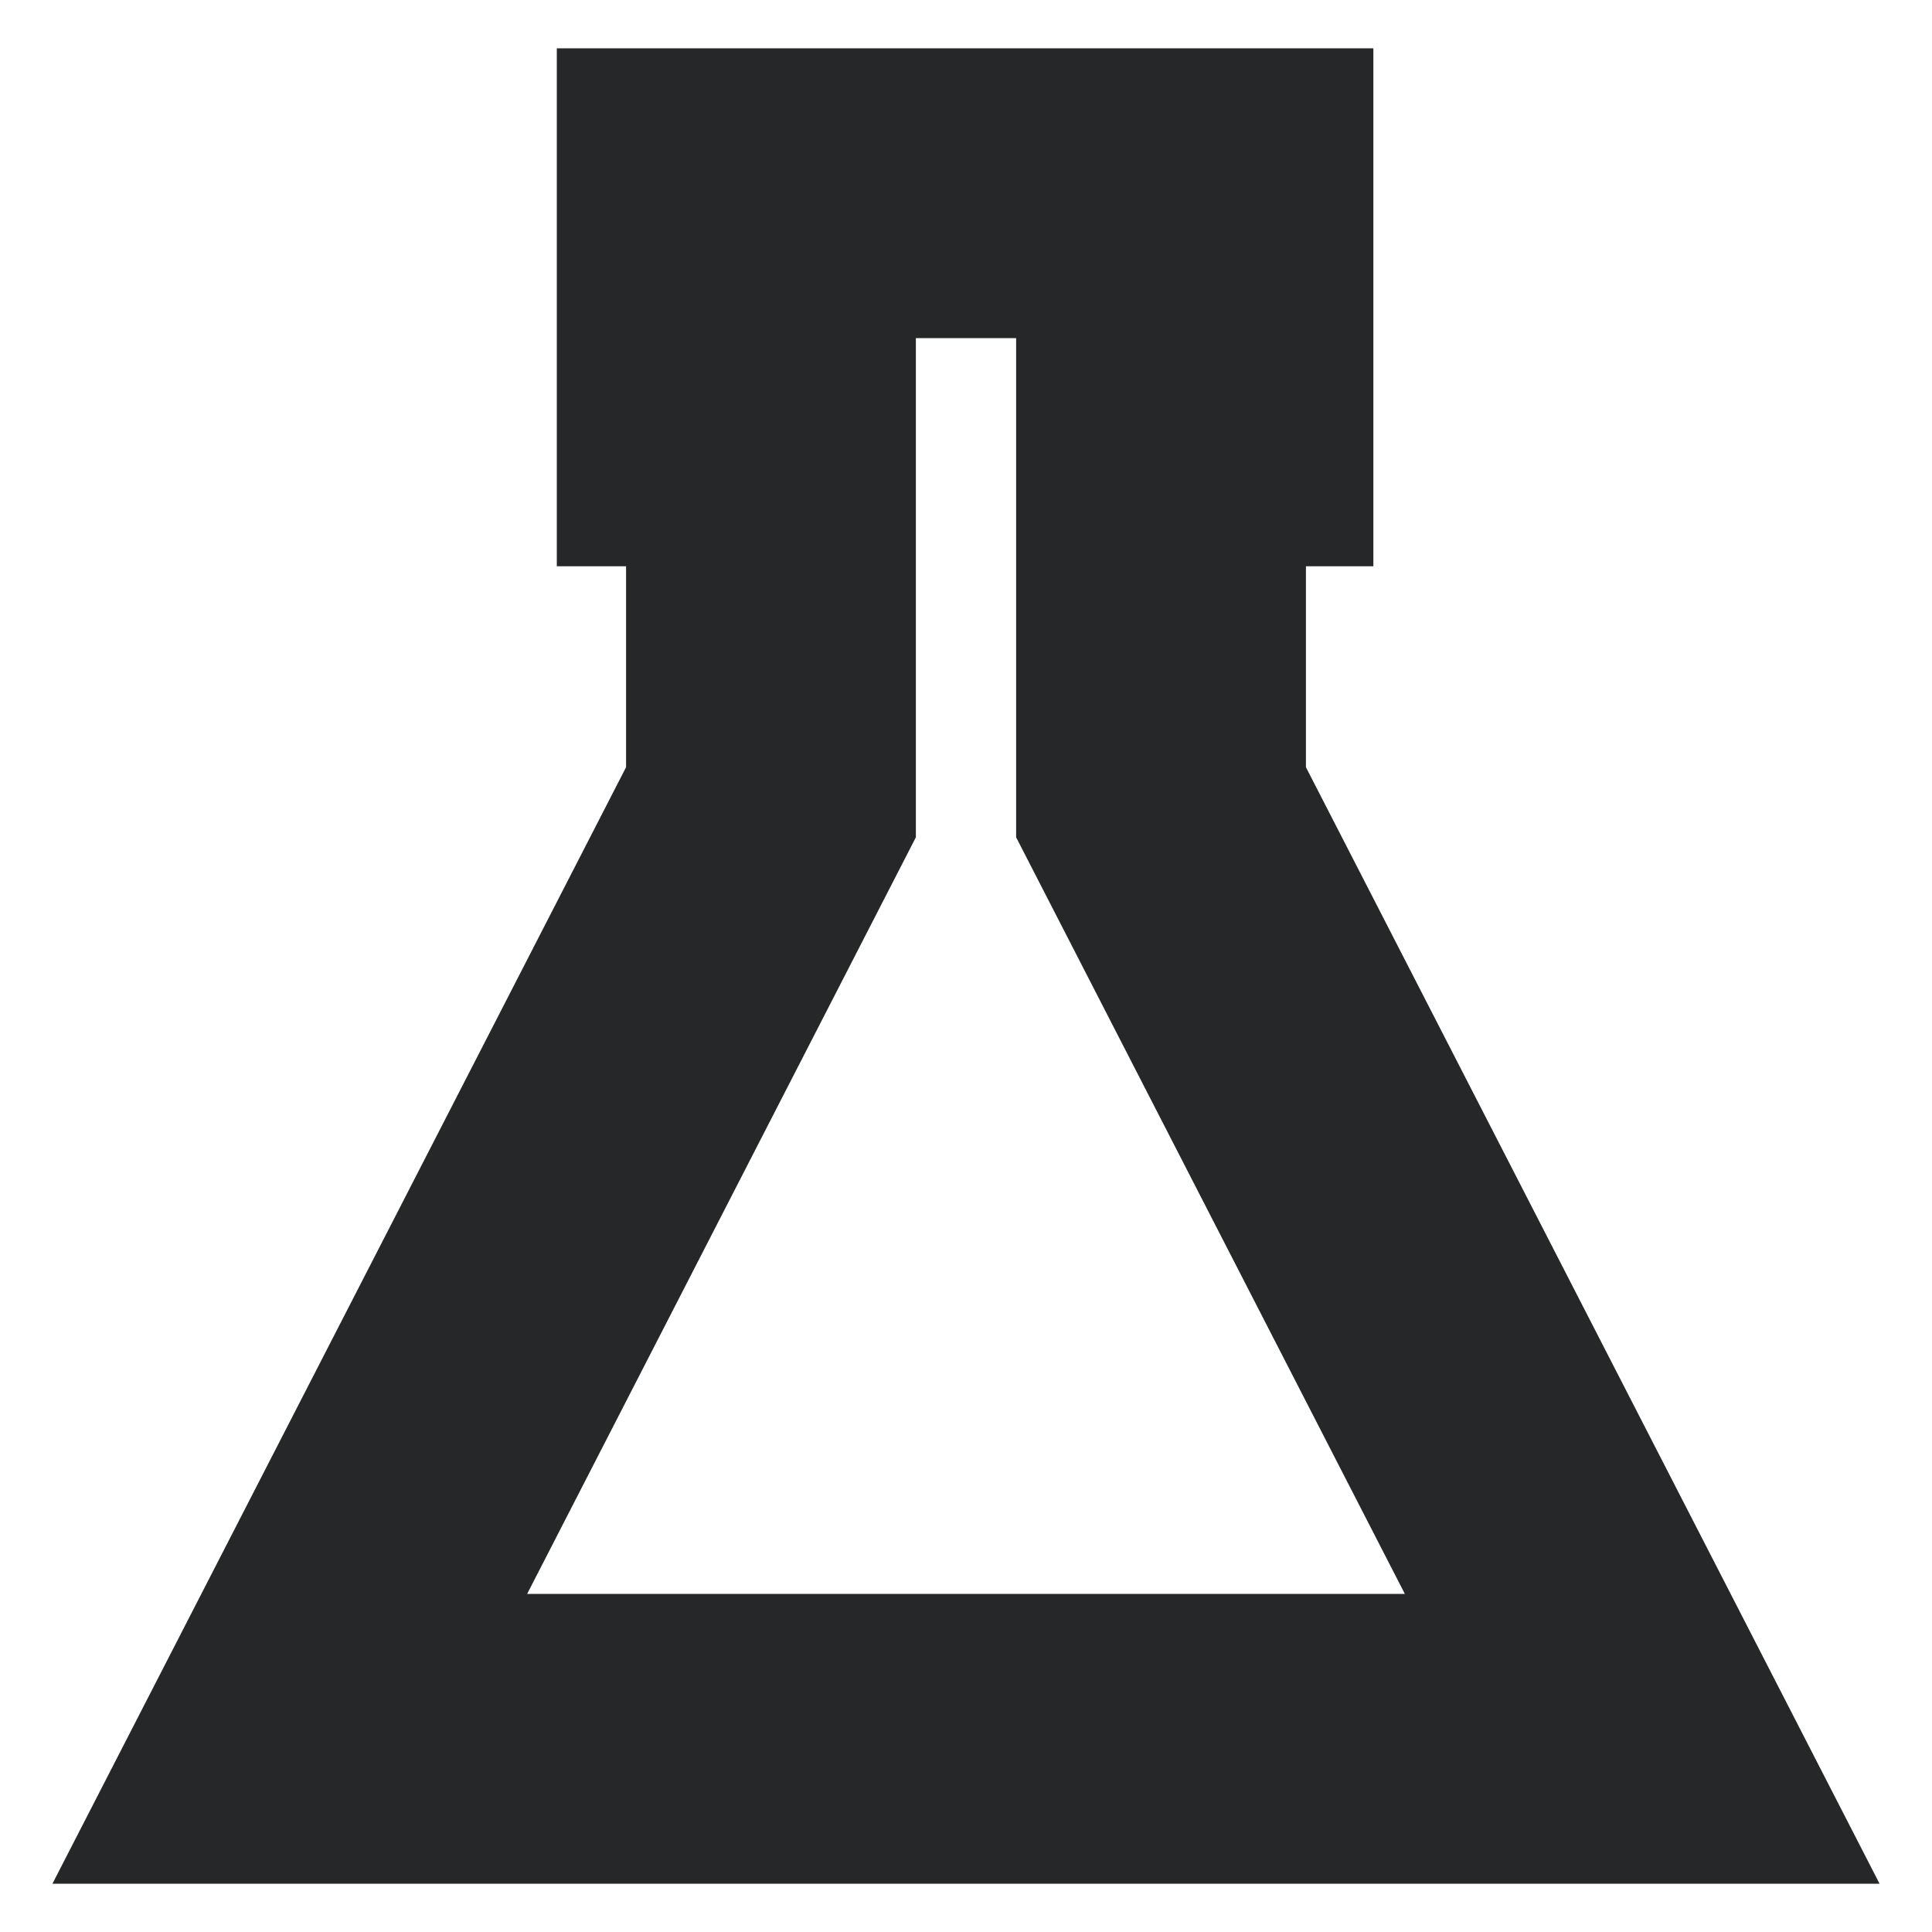
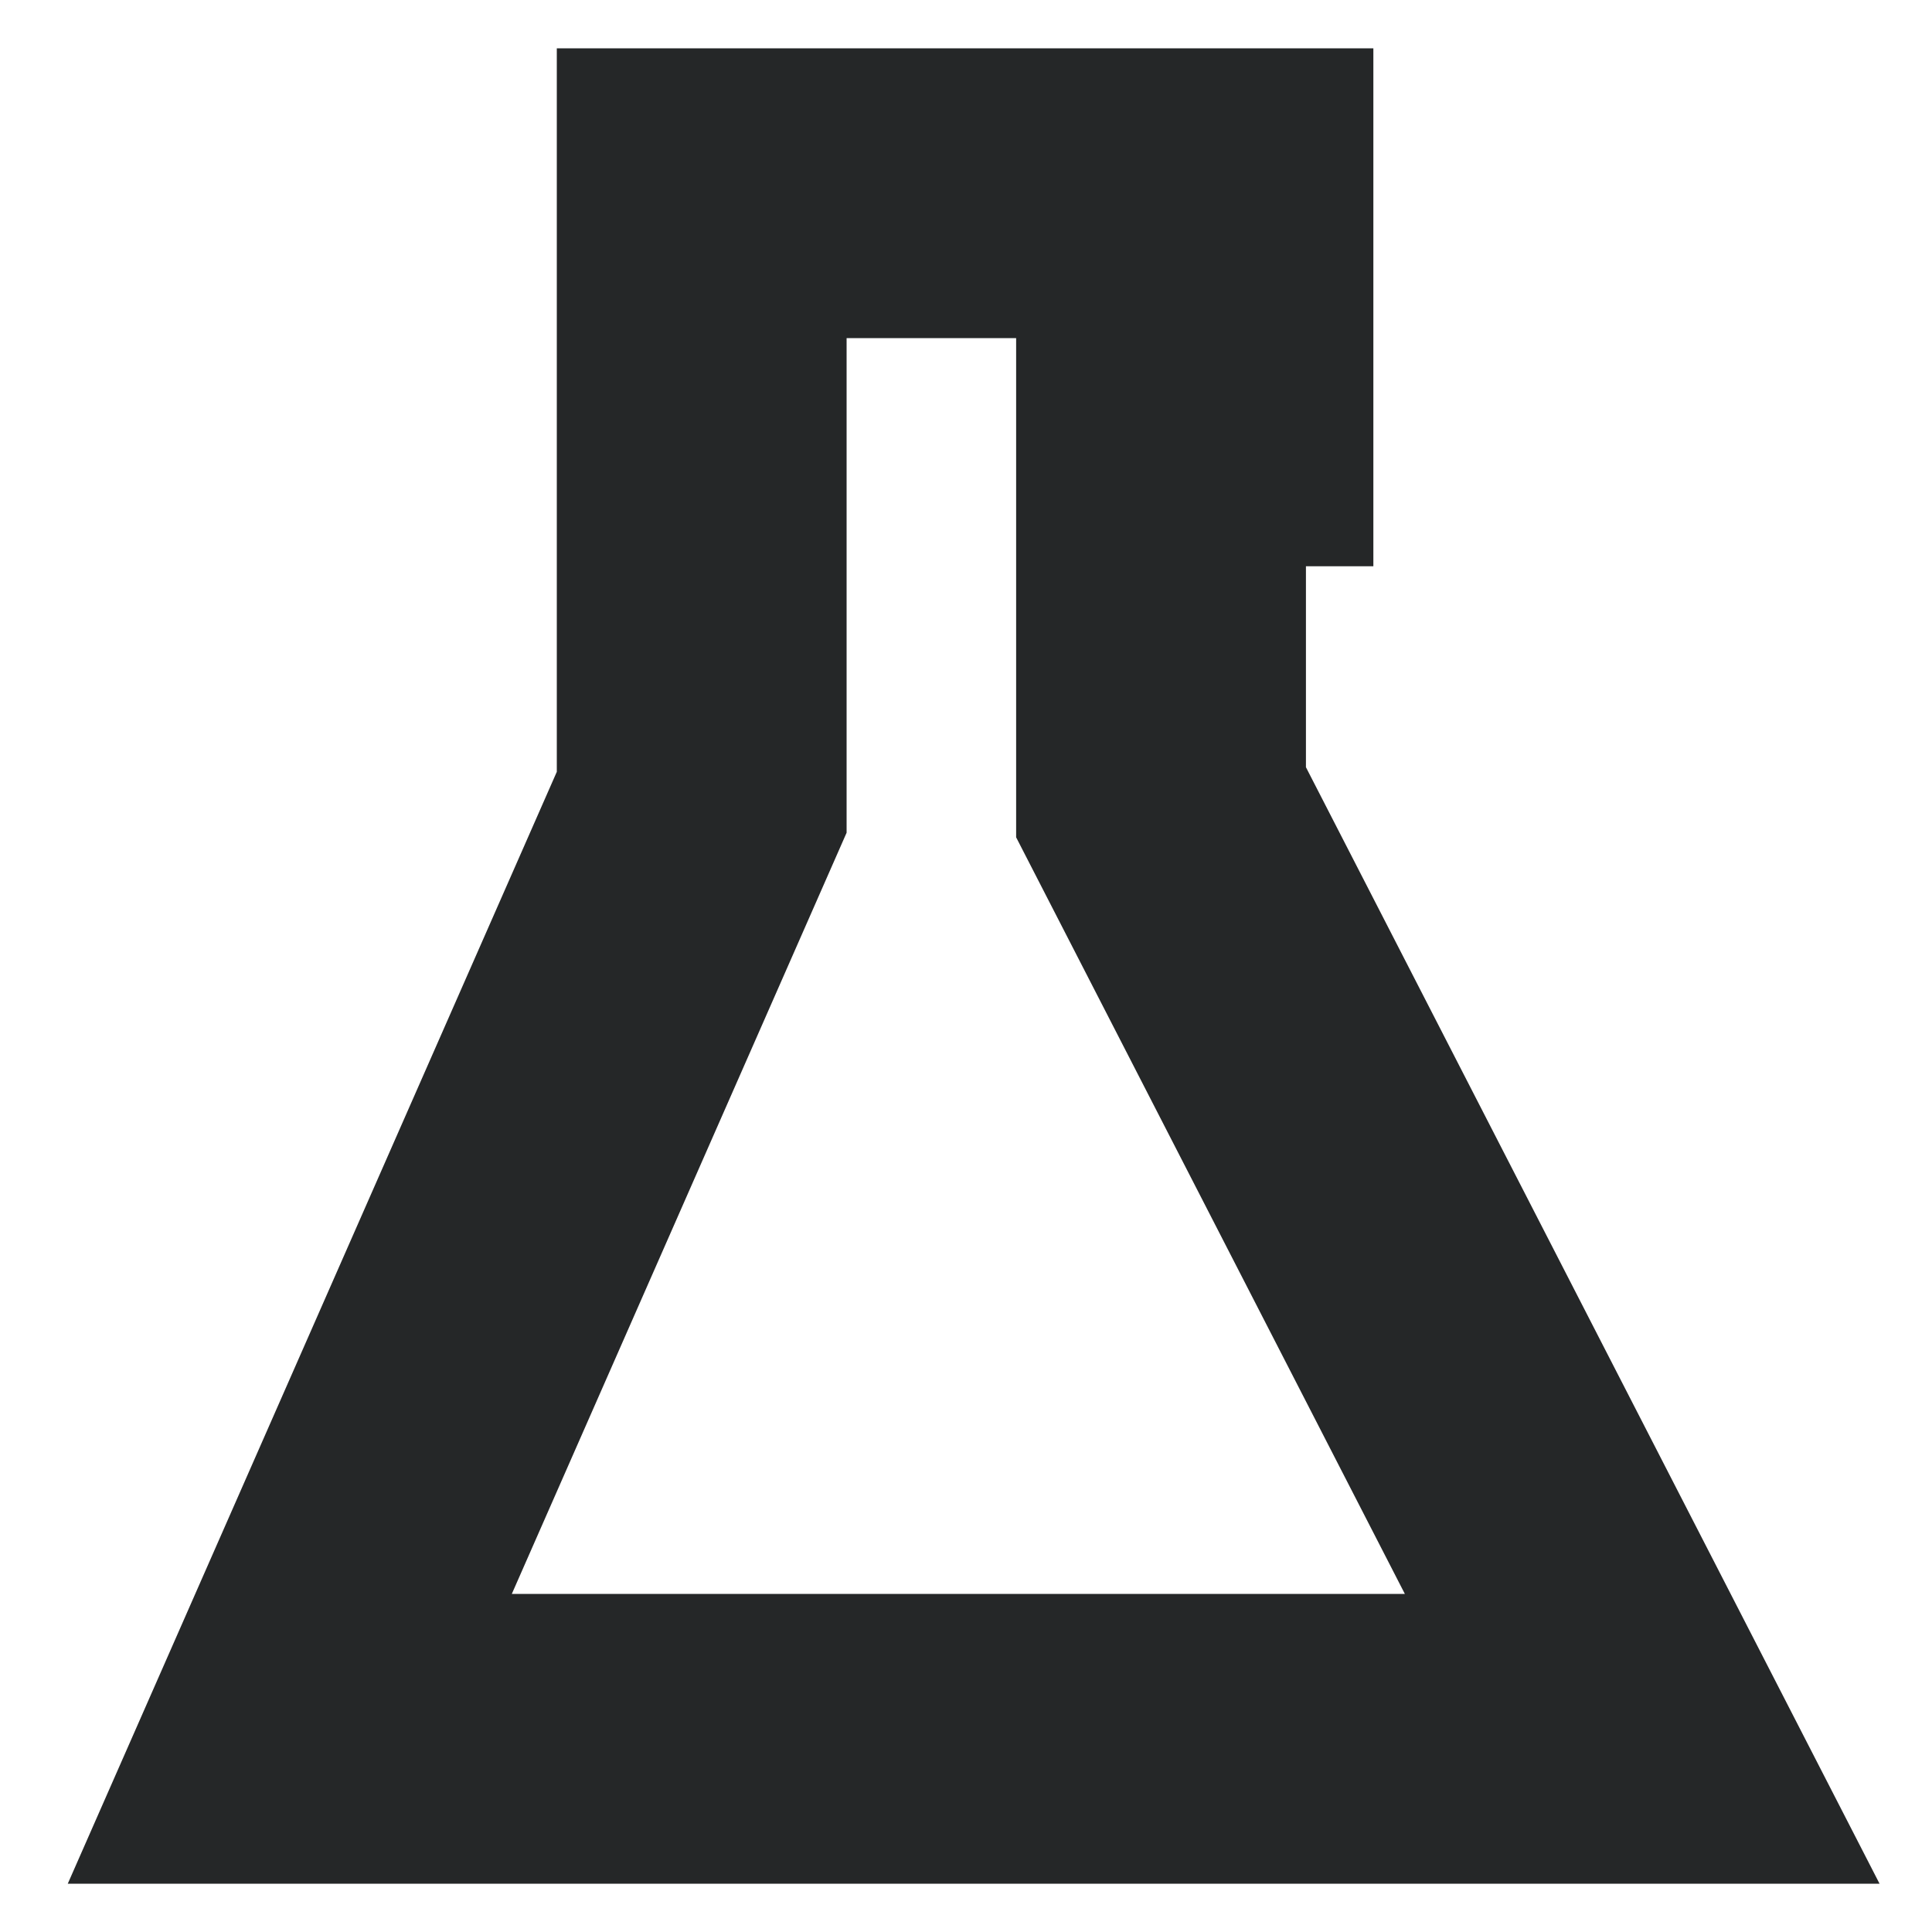
<svg xmlns="http://www.w3.org/2000/svg" fill="none" viewBox="0 0 20 20" height="20" width="20">
-   <path stroke-miterlimit="10" stroke-width="3" stroke="#252728" d="M3 18H17L12.019 8.305V4.362H12.717V2H7.264V4.362H7.981V8.305L3 18Z" />
+   <path stroke-miterlimit="10" stroke-width="3" stroke="#252728" d="M3 18H17L12.019 8.305V4.362H12.717V2H7.264V4.362V8.305L3 18Z" />
</svg>